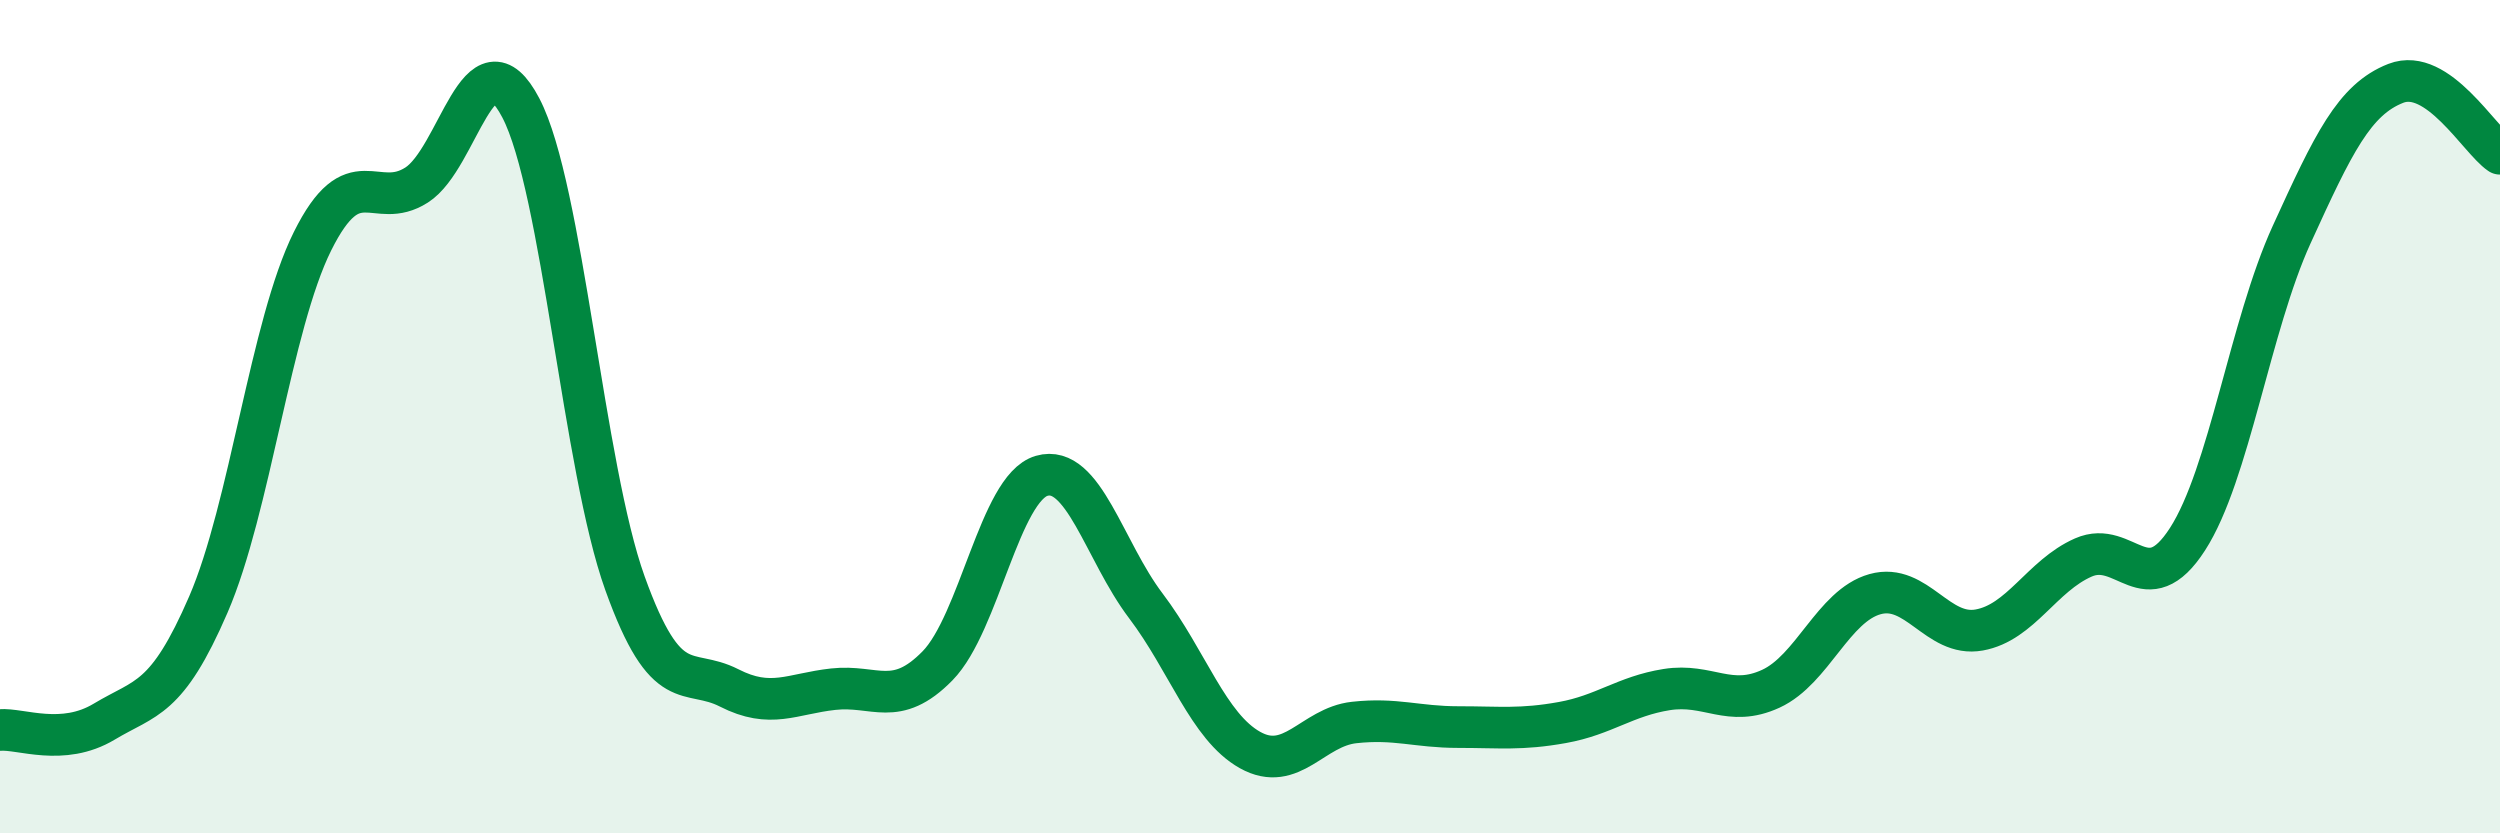
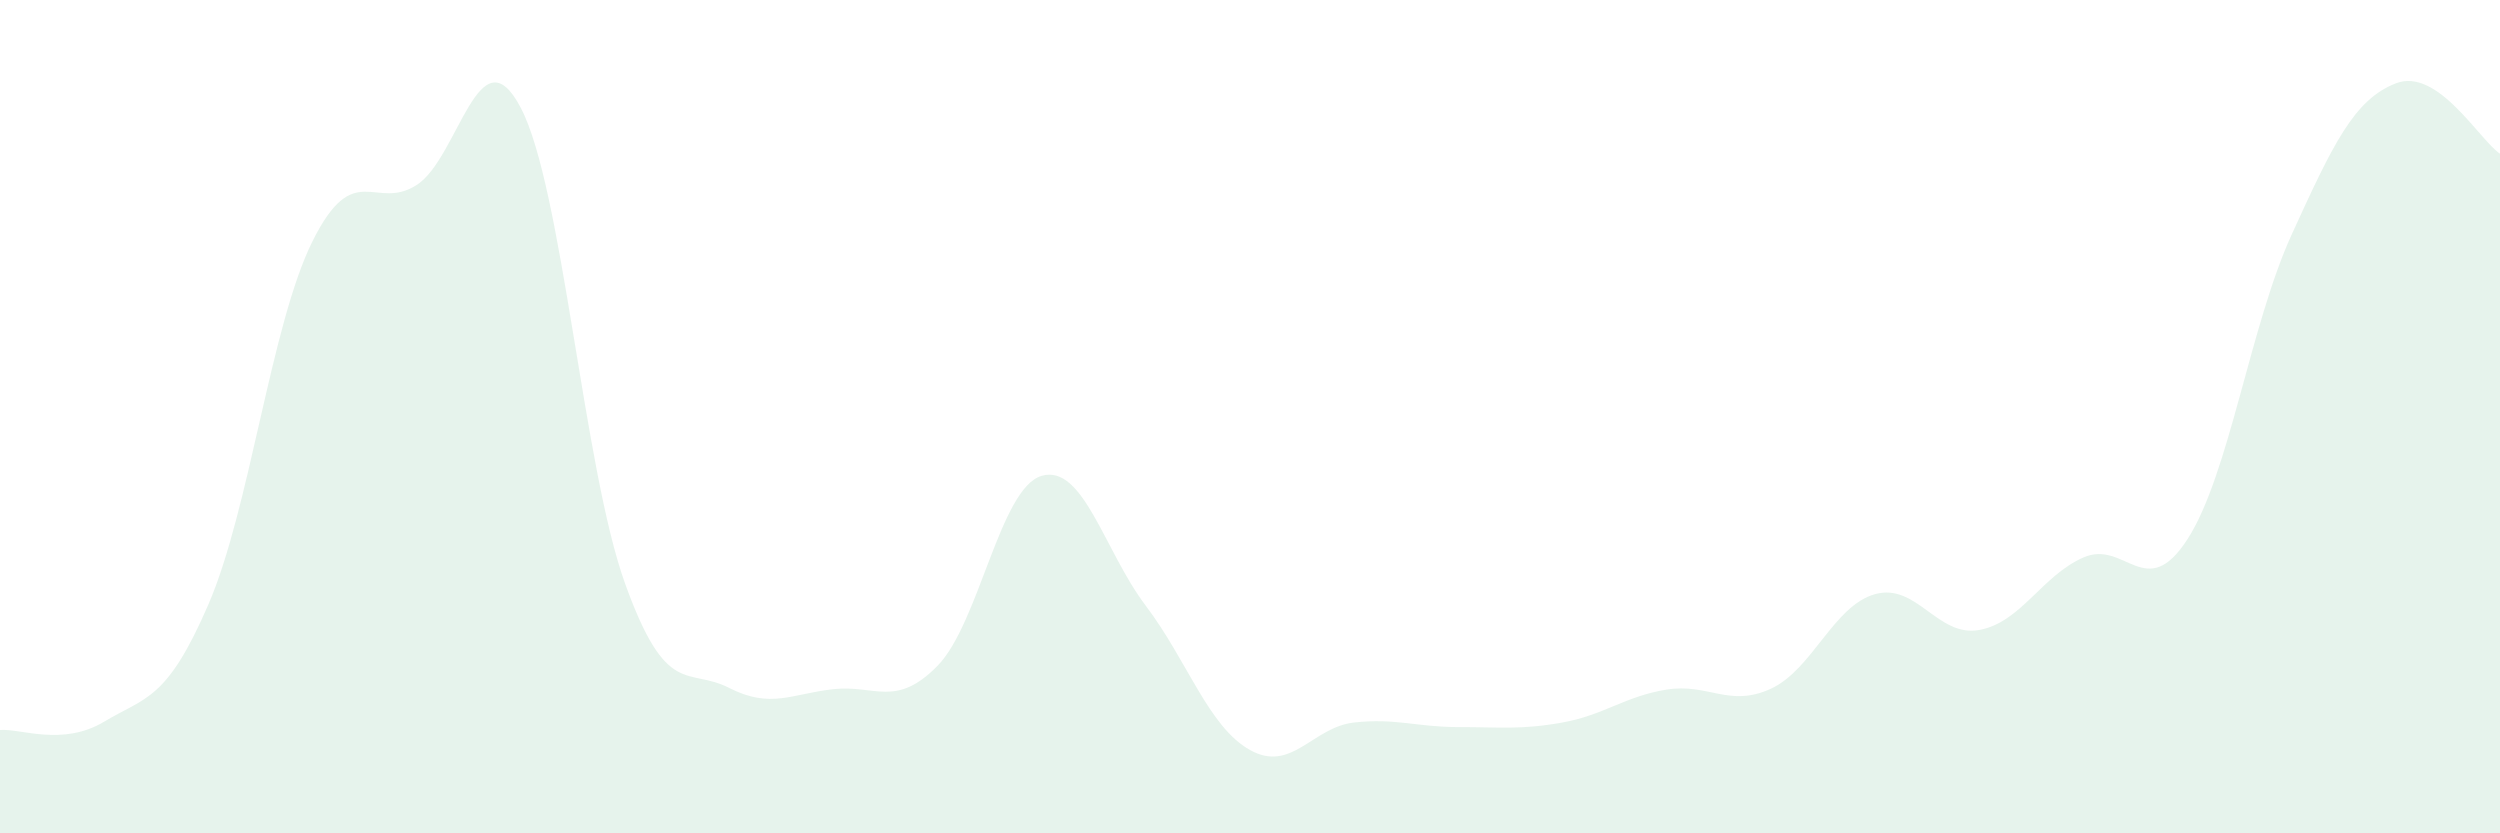
<svg xmlns="http://www.w3.org/2000/svg" width="60" height="20" viewBox="0 0 60 20">
  <path d="M 0,17.52 C 0.5,17.48 1.5,17.92 2.5,17.32 C 3.5,16.72 4,16.82 5,14.51 C 6,12.2 6.5,7.8 7.5,5.79 C 8.5,3.78 9,5.08 10,4.44 C 11,3.8 11.5,0.68 12.5,2.59 C 13.5,4.5 14,11.22 15,14 C 16,16.78 16.5,16 17.5,16.51 C 18.5,17.02 19,16.65 20,16.54 C 21,16.43 21.5,17 22.5,15.98 C 23.5,14.96 24,11.71 25,11.42 C 26,11.13 26.5,13.22 27.5,14.54 C 28.5,15.86 29,17.44 30,18 C 31,18.56 31.5,17.45 32.5,17.34 C 33.5,17.23 34,17.45 35,17.45 C 36,17.45 36.5,17.52 37.5,17.34 C 38.5,17.16 39,16.71 40,16.55 C 41,16.39 41.5,16.99 42.5,16.53 C 43.5,16.07 44,14.54 45,14.26 C 46,13.98 46.5,15.3 47.5,15.12 C 48.5,14.94 49,13.82 50,13.38 C 51,12.94 51.5,14.49 52.5,12.94 C 53.5,11.39 54,7.82 55,5.63 C 56,3.44 56.5,2.39 57.5,2 C 58.5,1.61 59.5,3.35 60,3.69L60 20L0 20Z" fill="#008740" opacity="0.1" stroke-linecap="round" stroke-linejoin="round" />
-   <path d="M 0,17.52 C 0.5,17.48 1.5,17.92 2.5,17.32 C 3.5,16.72 4,16.82 5,14.51 C 6,12.2 6.5,7.8 7.5,5.79 C 8.5,3.78 9,5.08 10,4.44 C 11,3.8 11.5,0.68 12.5,2.59 C 13.5,4.5 14,11.22 15,14 C 16,16.78 16.5,16 17.5,16.51 C 18.5,17.02 19,16.65 20,16.54 C 21,16.43 21.5,17 22.5,15.98 C 23.5,14.96 24,11.71 25,11.42 C 26,11.13 26.5,13.22 27.5,14.54 C 28.5,15.86 29,17.44 30,18 C 31,18.56 31.5,17.45 32.5,17.34 C 33.5,17.23 34,17.45 35,17.45 C 36,17.45 36.5,17.52 37.5,17.34 C 38.5,17.16 39,16.71 40,16.55 C 41,16.39 41.5,16.99 42.5,16.53 C 43.5,16.07 44,14.54 45,14.26 C 46,13.98 46.5,15.3 47.5,15.12 C 48.5,14.94 49,13.82 50,13.38 C 51,12.94 51.5,14.49 52.5,12.94 C 53.5,11.39 54,7.82 55,5.63 C 56,3.44 56.5,2.39 57.5,2 C 58.5,1.61 59.5,3.35 60,3.69" stroke="#008740" stroke-width="1" fill="none" stroke-linecap="round" stroke-linejoin="round" />
</svg>